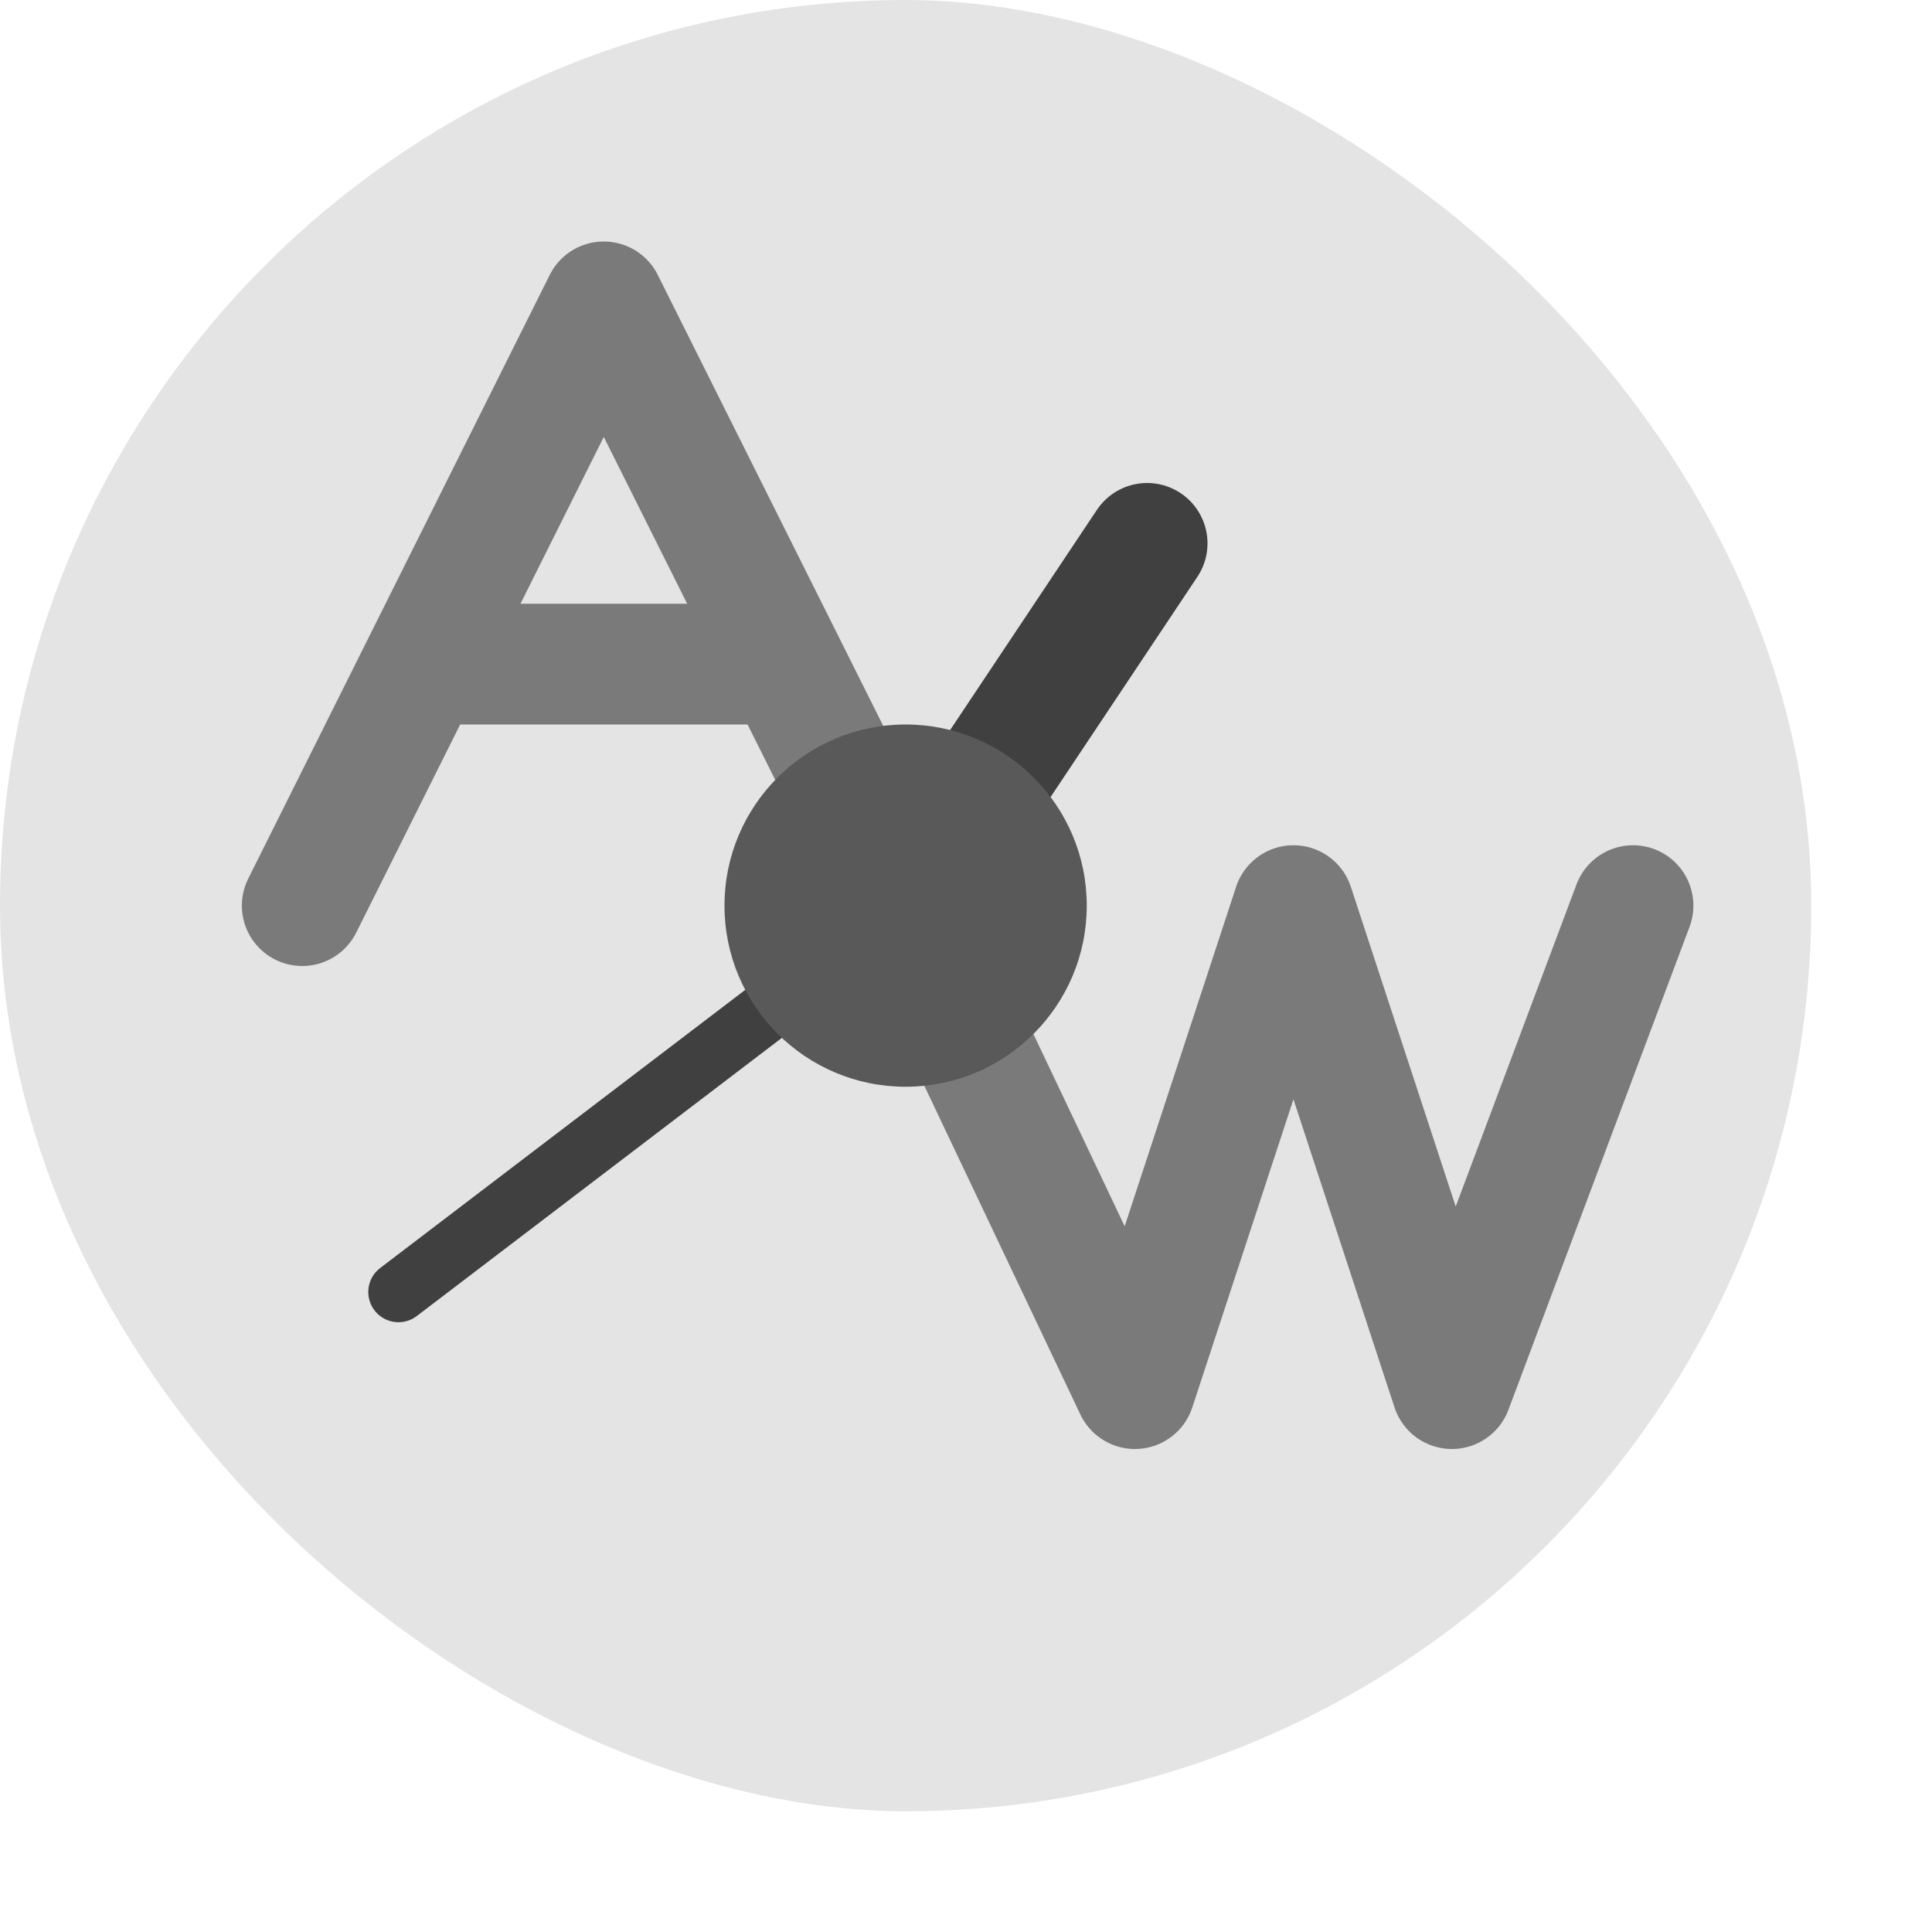
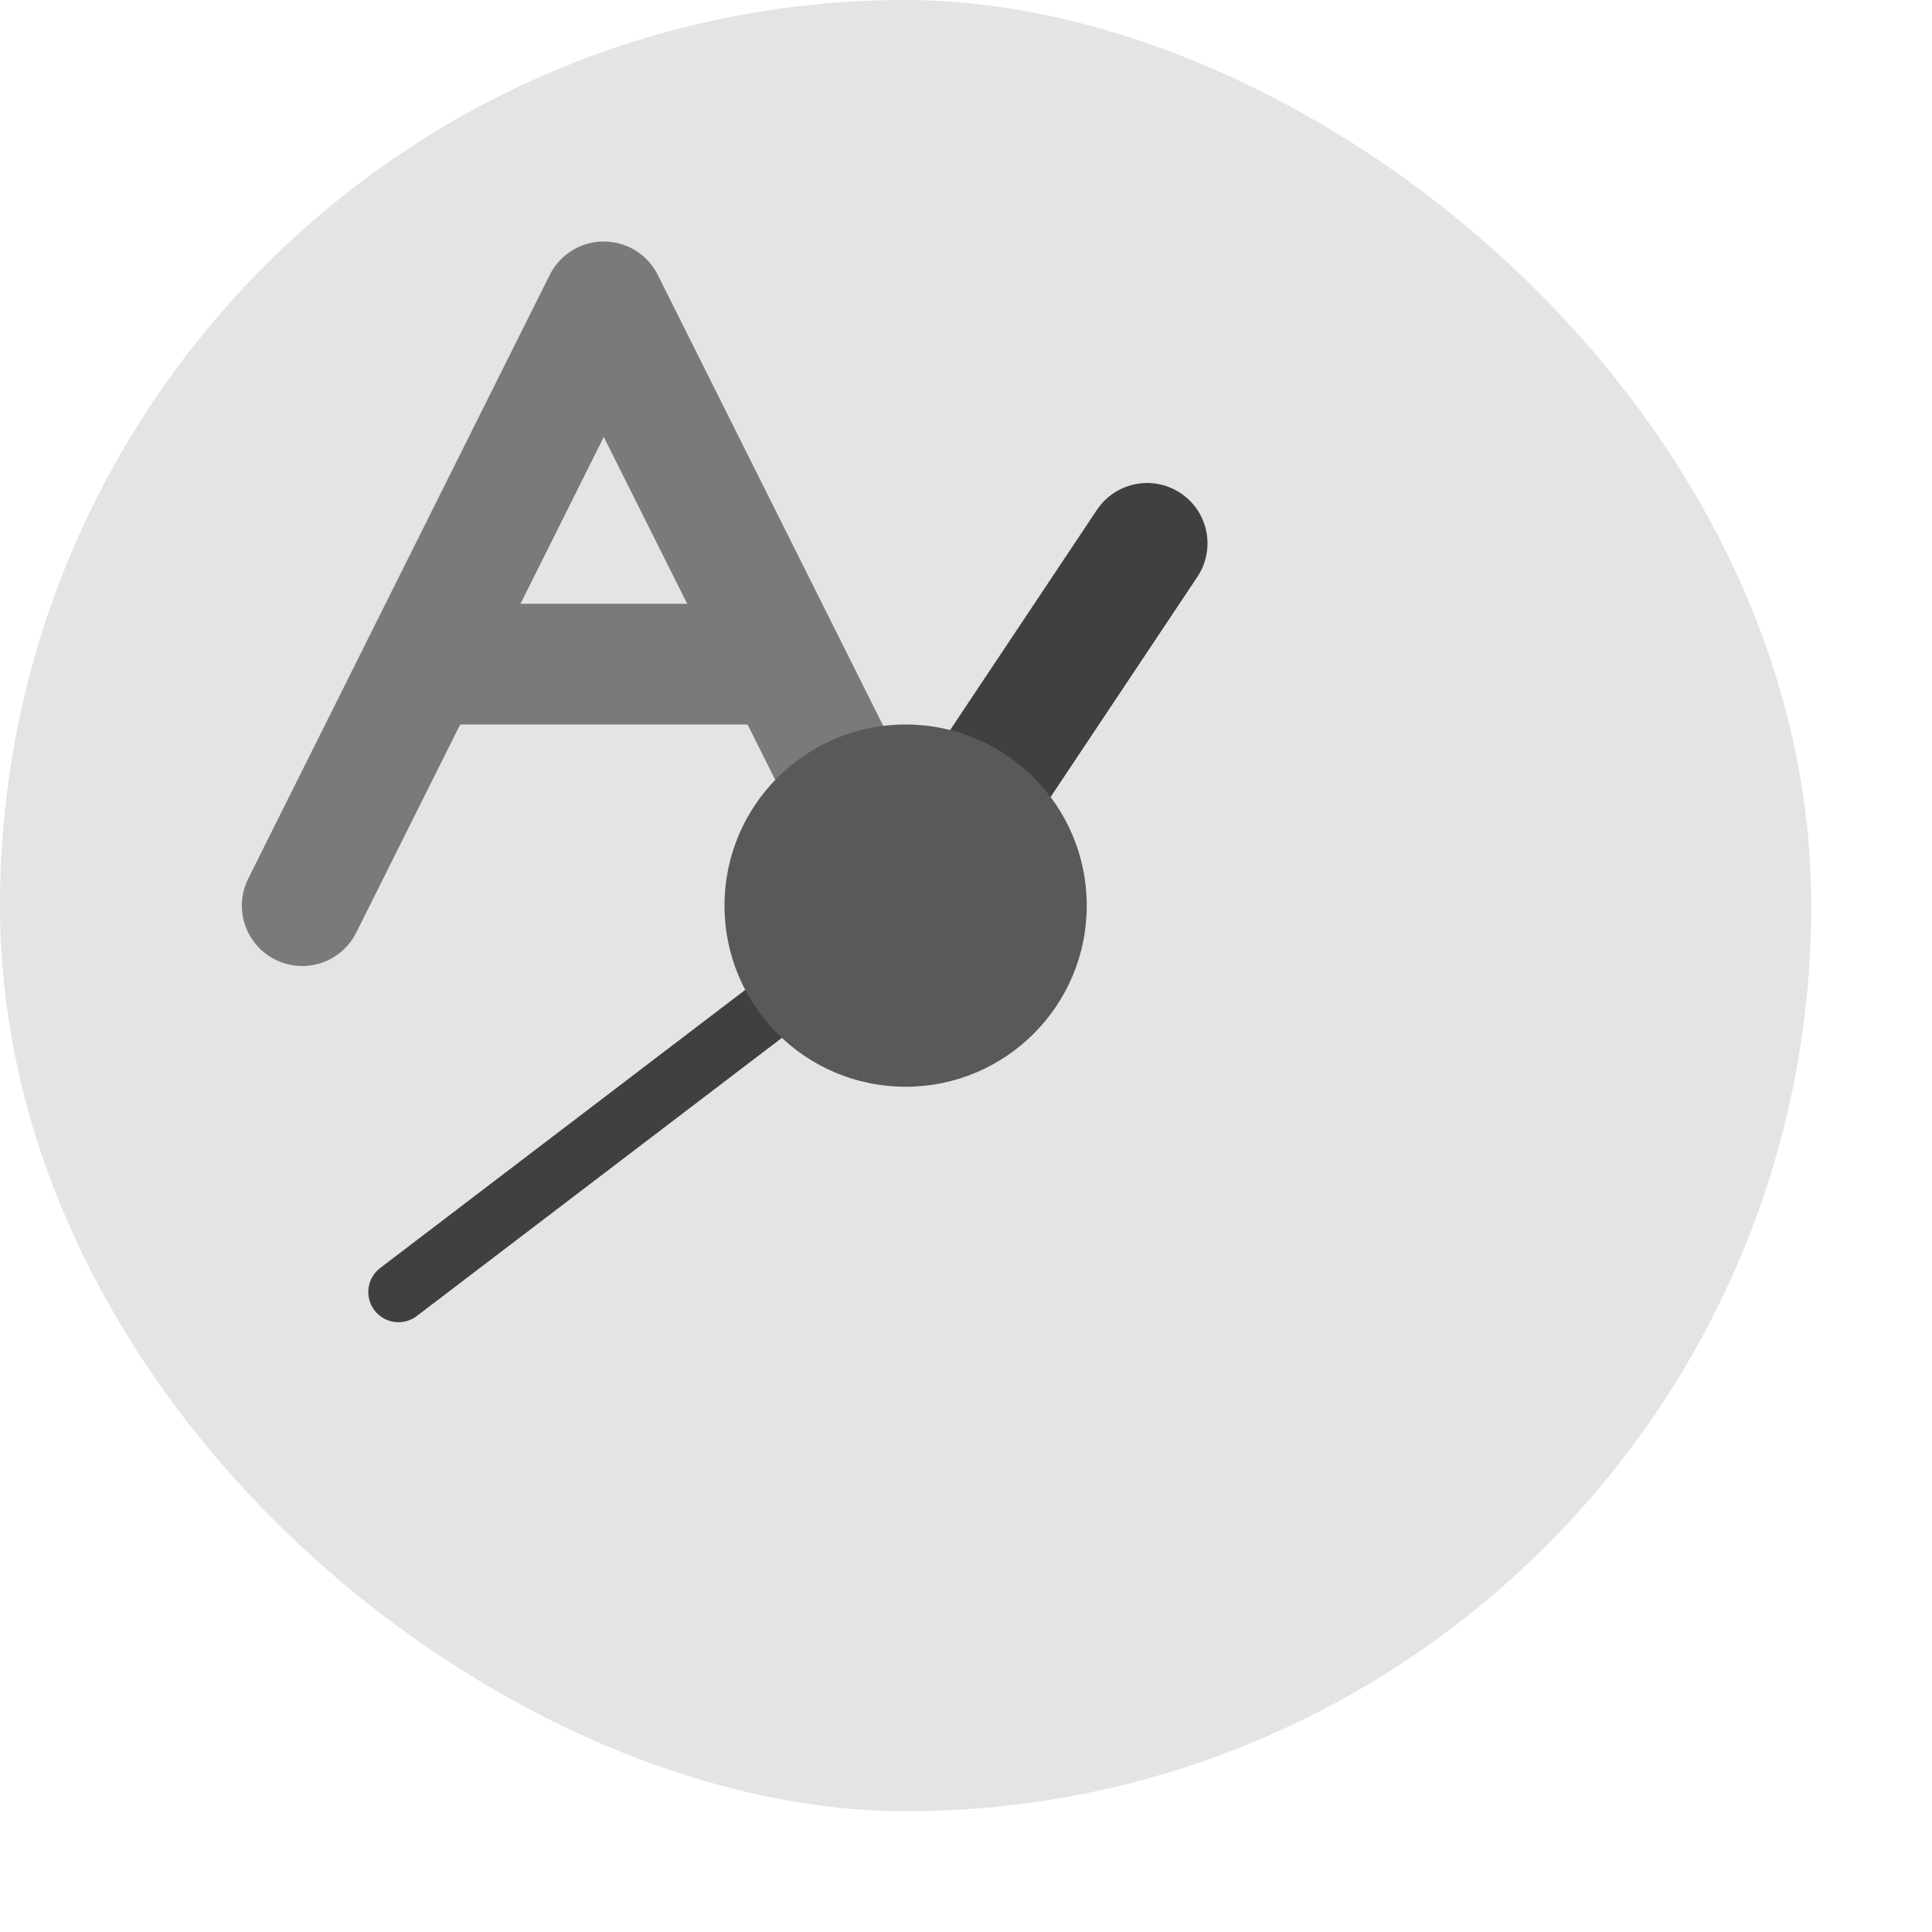
<svg xmlns="http://www.w3.org/2000/svg" width="16" height="16" version="1">
  <rect style="fill:#e4e4e4" width="15" height="15" x="-15" y="-15" rx="7.5" ry="7.5" transform="matrix(0,-1,-1,0,0,0)" />
  <path style="fill:none;stroke:#7a7a7a;stroke-linecap:round;stroke-linejoin:round" d="M 2.503,7.5 5,2.5 l 2.5,5" />
  <rect style="fill:#7a7a7a" width="3" height="1" x="3.44" y="5" />
-   <path style="fill:none;stroke:#7a7a7a;stroke-linecap:round;stroke-linejoin:round" d="M 7.5,7.5 9.399,11.5 10.712,7.5 12.024,11.5 13.524,7.5" />
  <path style="fill:none;stroke:#404040;stroke-width:0.5;stroke-linecap:round" d="M 3.3,10.7 7.5,7.5" />
  <path style="fill:none;stroke:#404040;stroke-linecap:round" d="m 7.5,7.5 2,-3" />
  <circle style="fill:#595959" cx="7.5" cy="7.5" r="1.5" />
</svg>